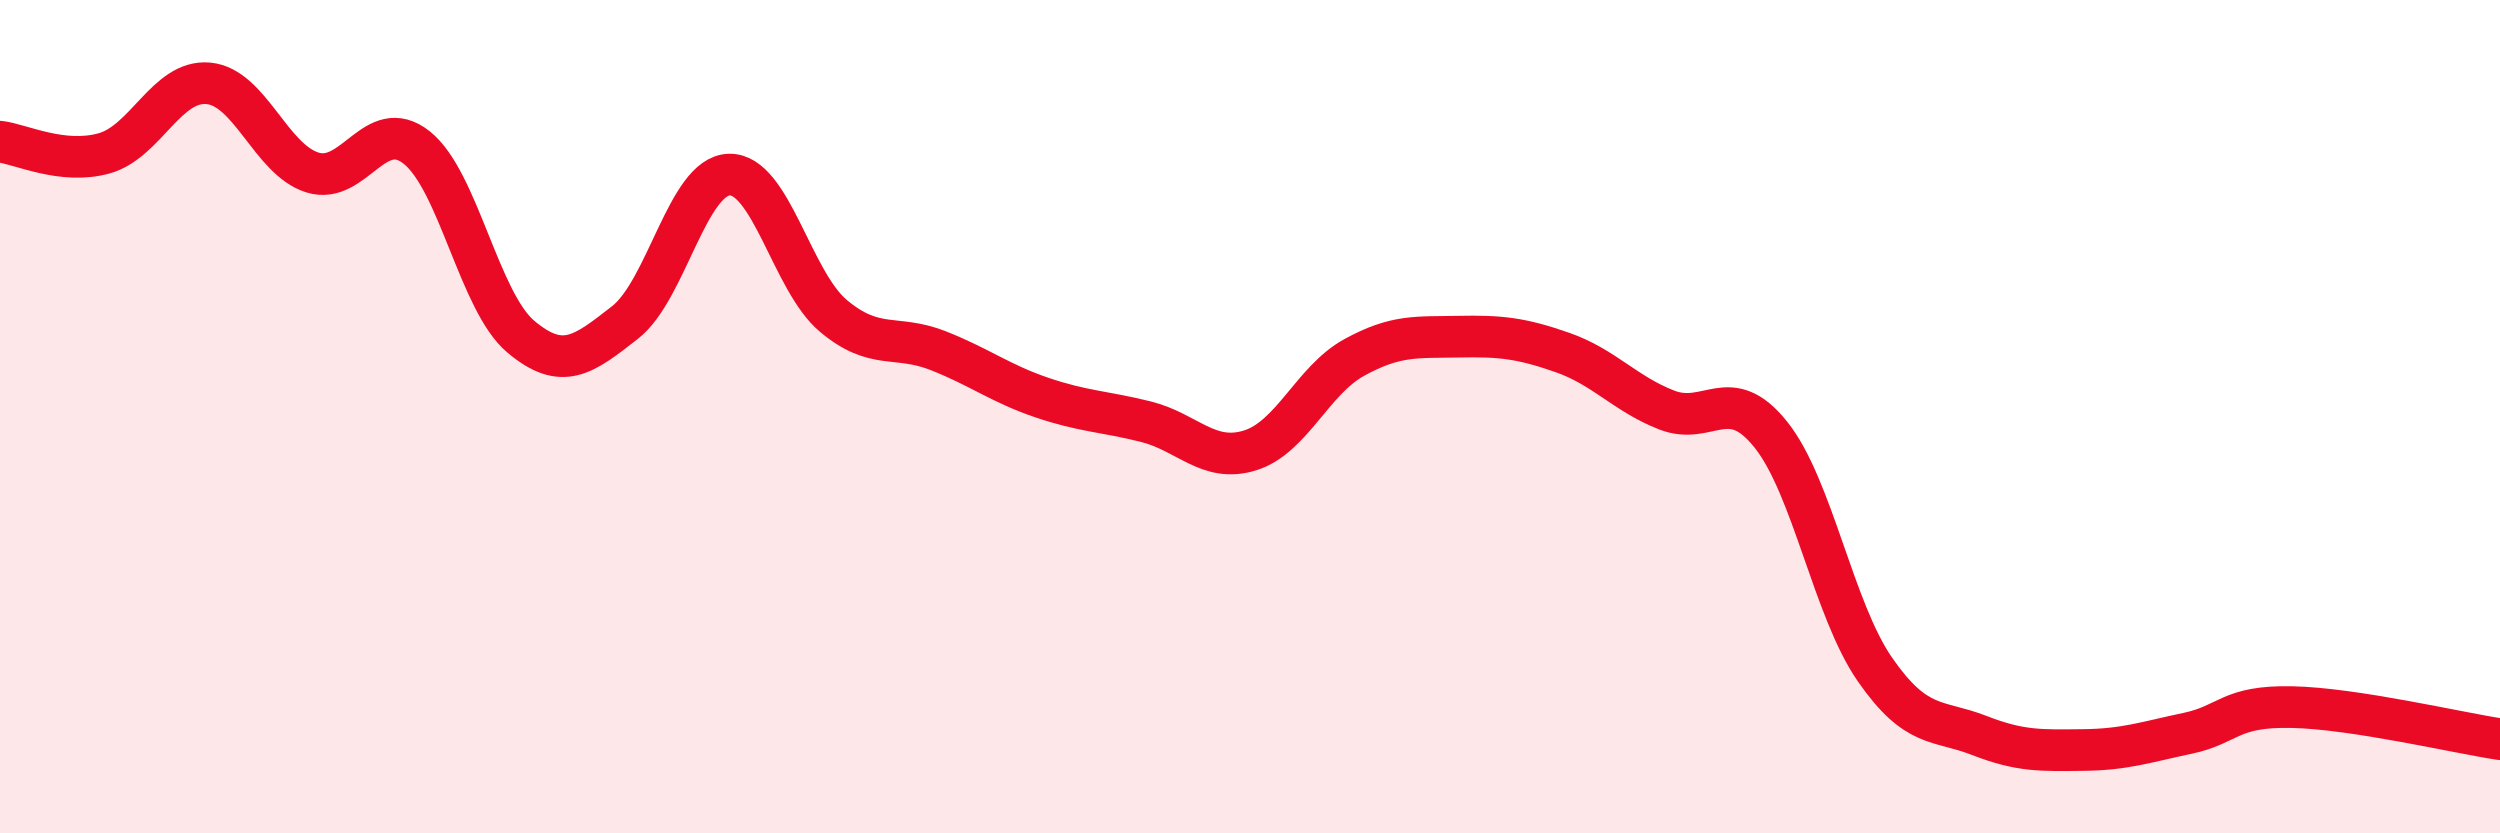
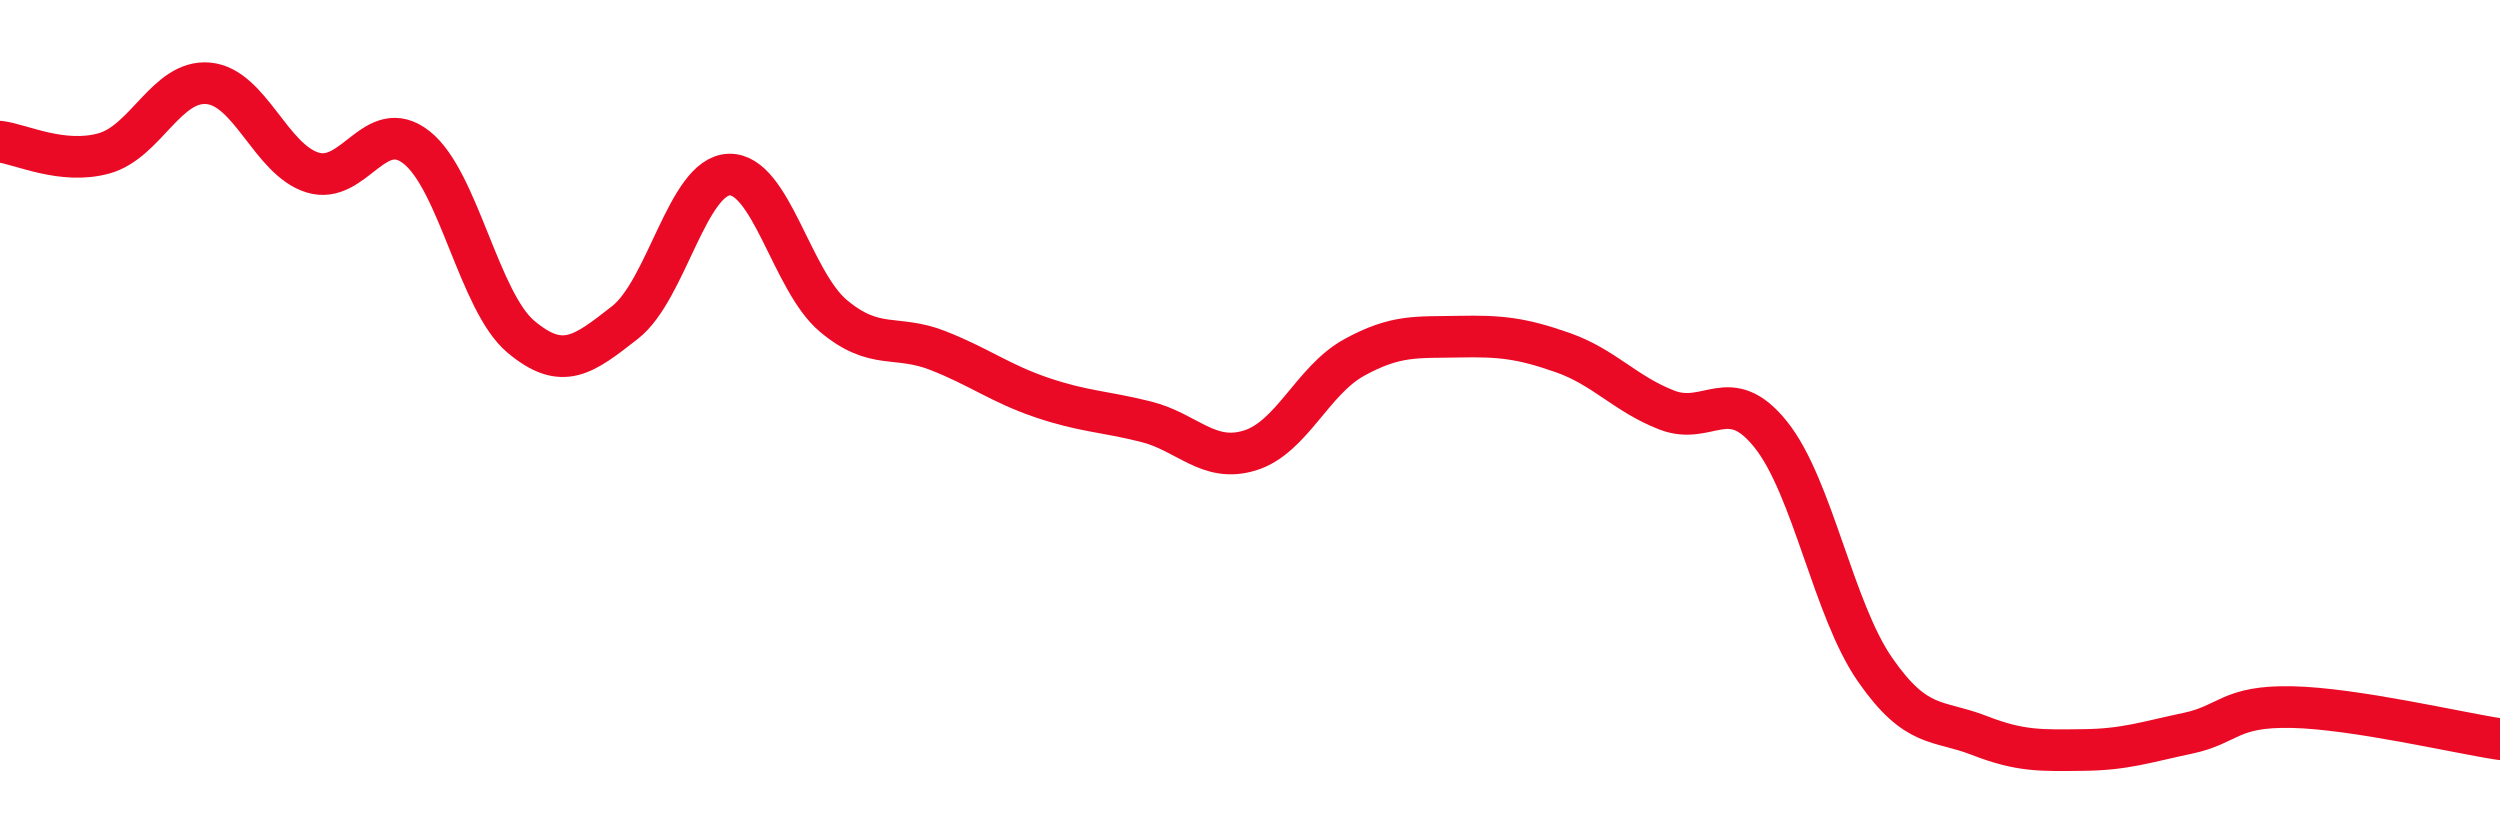
<svg xmlns="http://www.w3.org/2000/svg" width="60" height="20" viewBox="0 0 60 20">
-   <path d="M 0,3.4 C 0.5,3.46 1.5,3.96 2.5,3.68 C 3.5,3.4 4,1.91 5,2 C 6,2.09 6.5,3.83 7.5,4.14 C 8.5,4.45 9,2.75 10,3.54 C 11,4.33 11.5,7.24 12.5,8.08 C 13.5,8.92 14,8.52 15,7.74 C 16,6.96 16.5,4.22 17.5,4.19 C 18.5,4.16 19,6.74 20,7.58 C 21,8.42 21.5,8.02 22.5,8.41 C 23.5,8.8 24,9.2 25,9.54 C 26,9.88 26.5,9.87 27.5,10.12 C 28.5,10.37 29,11.12 30,10.81 C 31,10.5 31.5,9.13 32.5,8.58 C 33.5,8.03 34,8.1 35,8.08 C 36,8.06 36.5,8.11 37.5,8.46 C 38.5,8.81 39,9.45 40,9.84 C 41,10.23 41.5,9.18 42.5,10.43 C 43.5,11.68 44,14.63 45,16.07 C 46,17.51 46.5,17.26 47.5,17.65 C 48.5,18.04 49,18.01 50,18 C 51,17.99 51.5,17.81 52.5,17.6 C 53.5,17.39 53.5,16.94 55,16.97 C 56.5,17 59,17.59 60,17.74L60 20L0 20Z" fill="#EB0A25" opacity="0.1" stroke-linecap="round" stroke-linejoin="round" />
  <path d="M 0,3.4 C 0.5,3.46 1.5,3.96 2.5,3.68 C 3.5,3.4 4,1.91 5,2 C 6,2.09 6.5,3.83 7.5,4.14 C 8.5,4.45 9,2.75 10,3.54 C 11,4.33 11.5,7.24 12.5,8.08 C 13.5,8.92 14,8.52 15,7.74 C 16,6.96 16.5,4.22 17.5,4.19 C 18.5,4.16 19,6.74 20,7.58 C 21,8.42 21.5,8.02 22.5,8.41 C 23.5,8.8 24,9.2 25,9.54 C 26,9.88 26.5,9.87 27.5,10.12 C 28.5,10.37 29,11.12 30,10.81 C 31,10.5 31.5,9.13 32.5,8.58 C 33.5,8.03 34,8.1 35,8.08 C 36,8.06 36.5,8.11 37.5,8.46 C 38.5,8.81 39,9.45 40,9.84 C 41,10.23 41.5,9.18 42.5,10.43 C 43.5,11.68 44,14.63 45,16.07 C 46,17.51 46.5,17.26 47.5,17.65 C 48.5,18.04 49,18.01 50,18 C 51,17.99 51.5,17.81 52.5,17.6 C 53.5,17.39 53.5,16.94 55,16.97 C 56.5,17 59,17.59 60,17.74" stroke="#EB0A25" stroke-width="1" fill="none" stroke-linecap="round" stroke-linejoin="round" />
</svg>